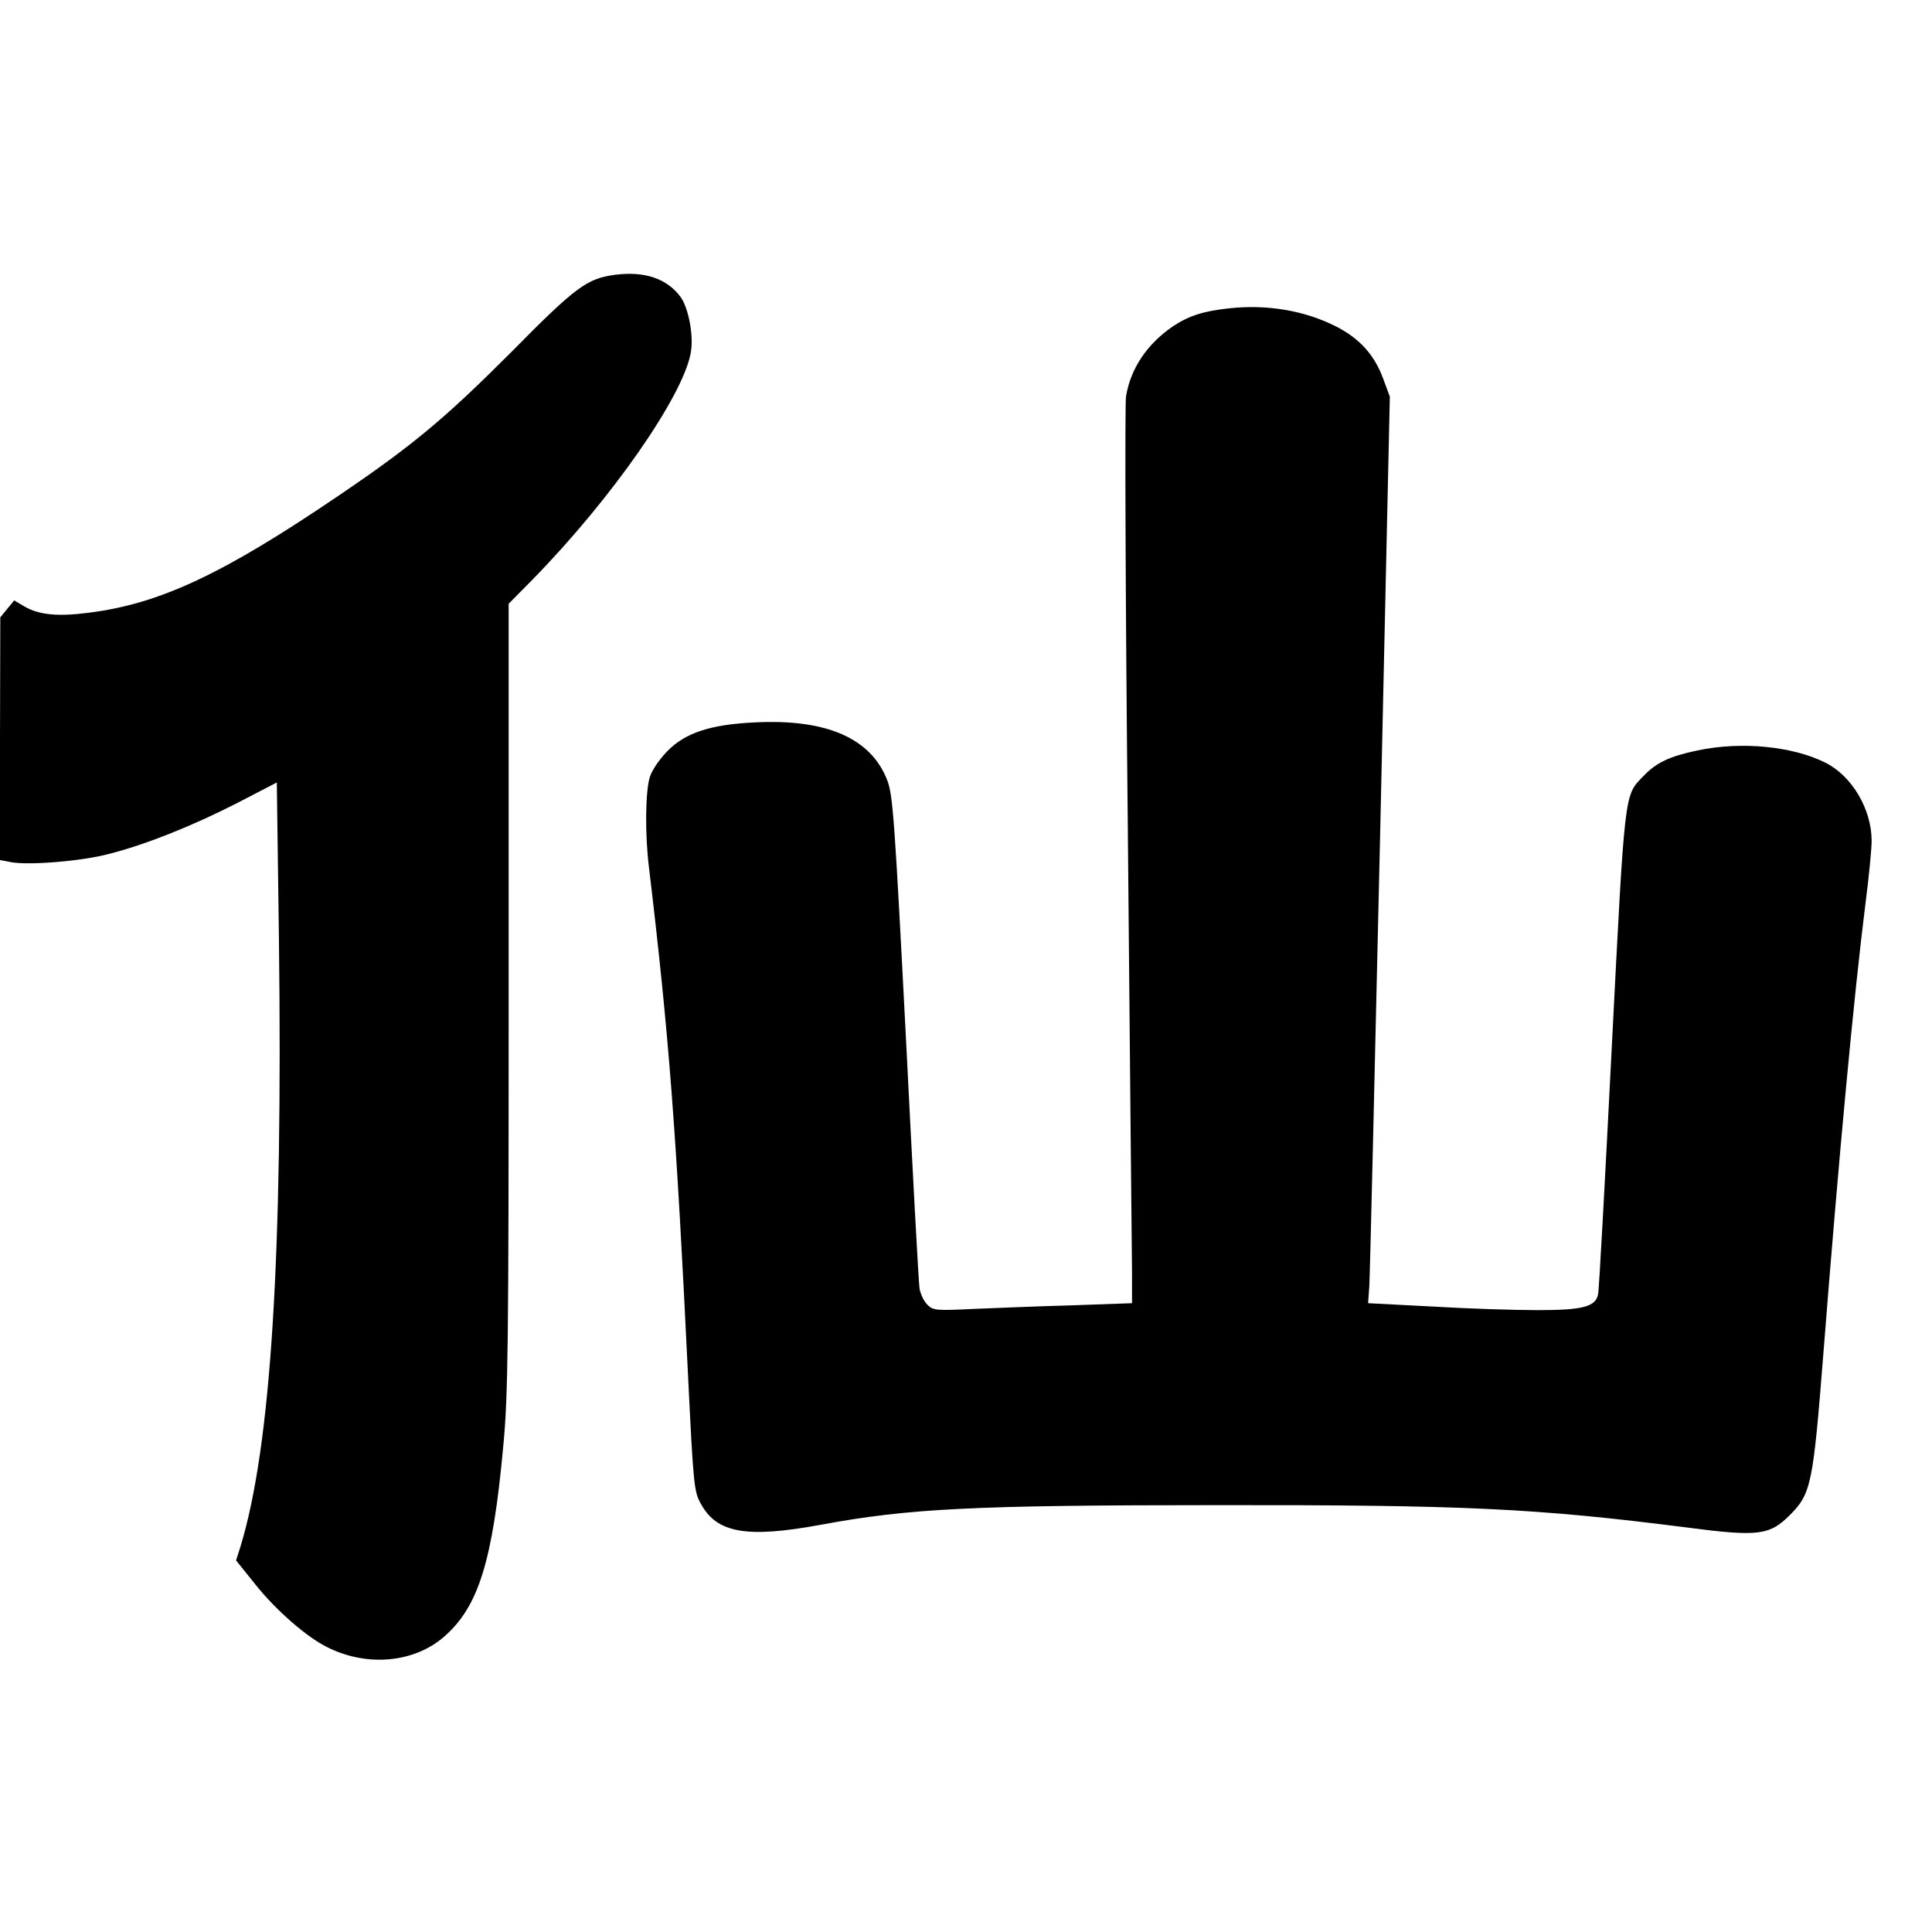
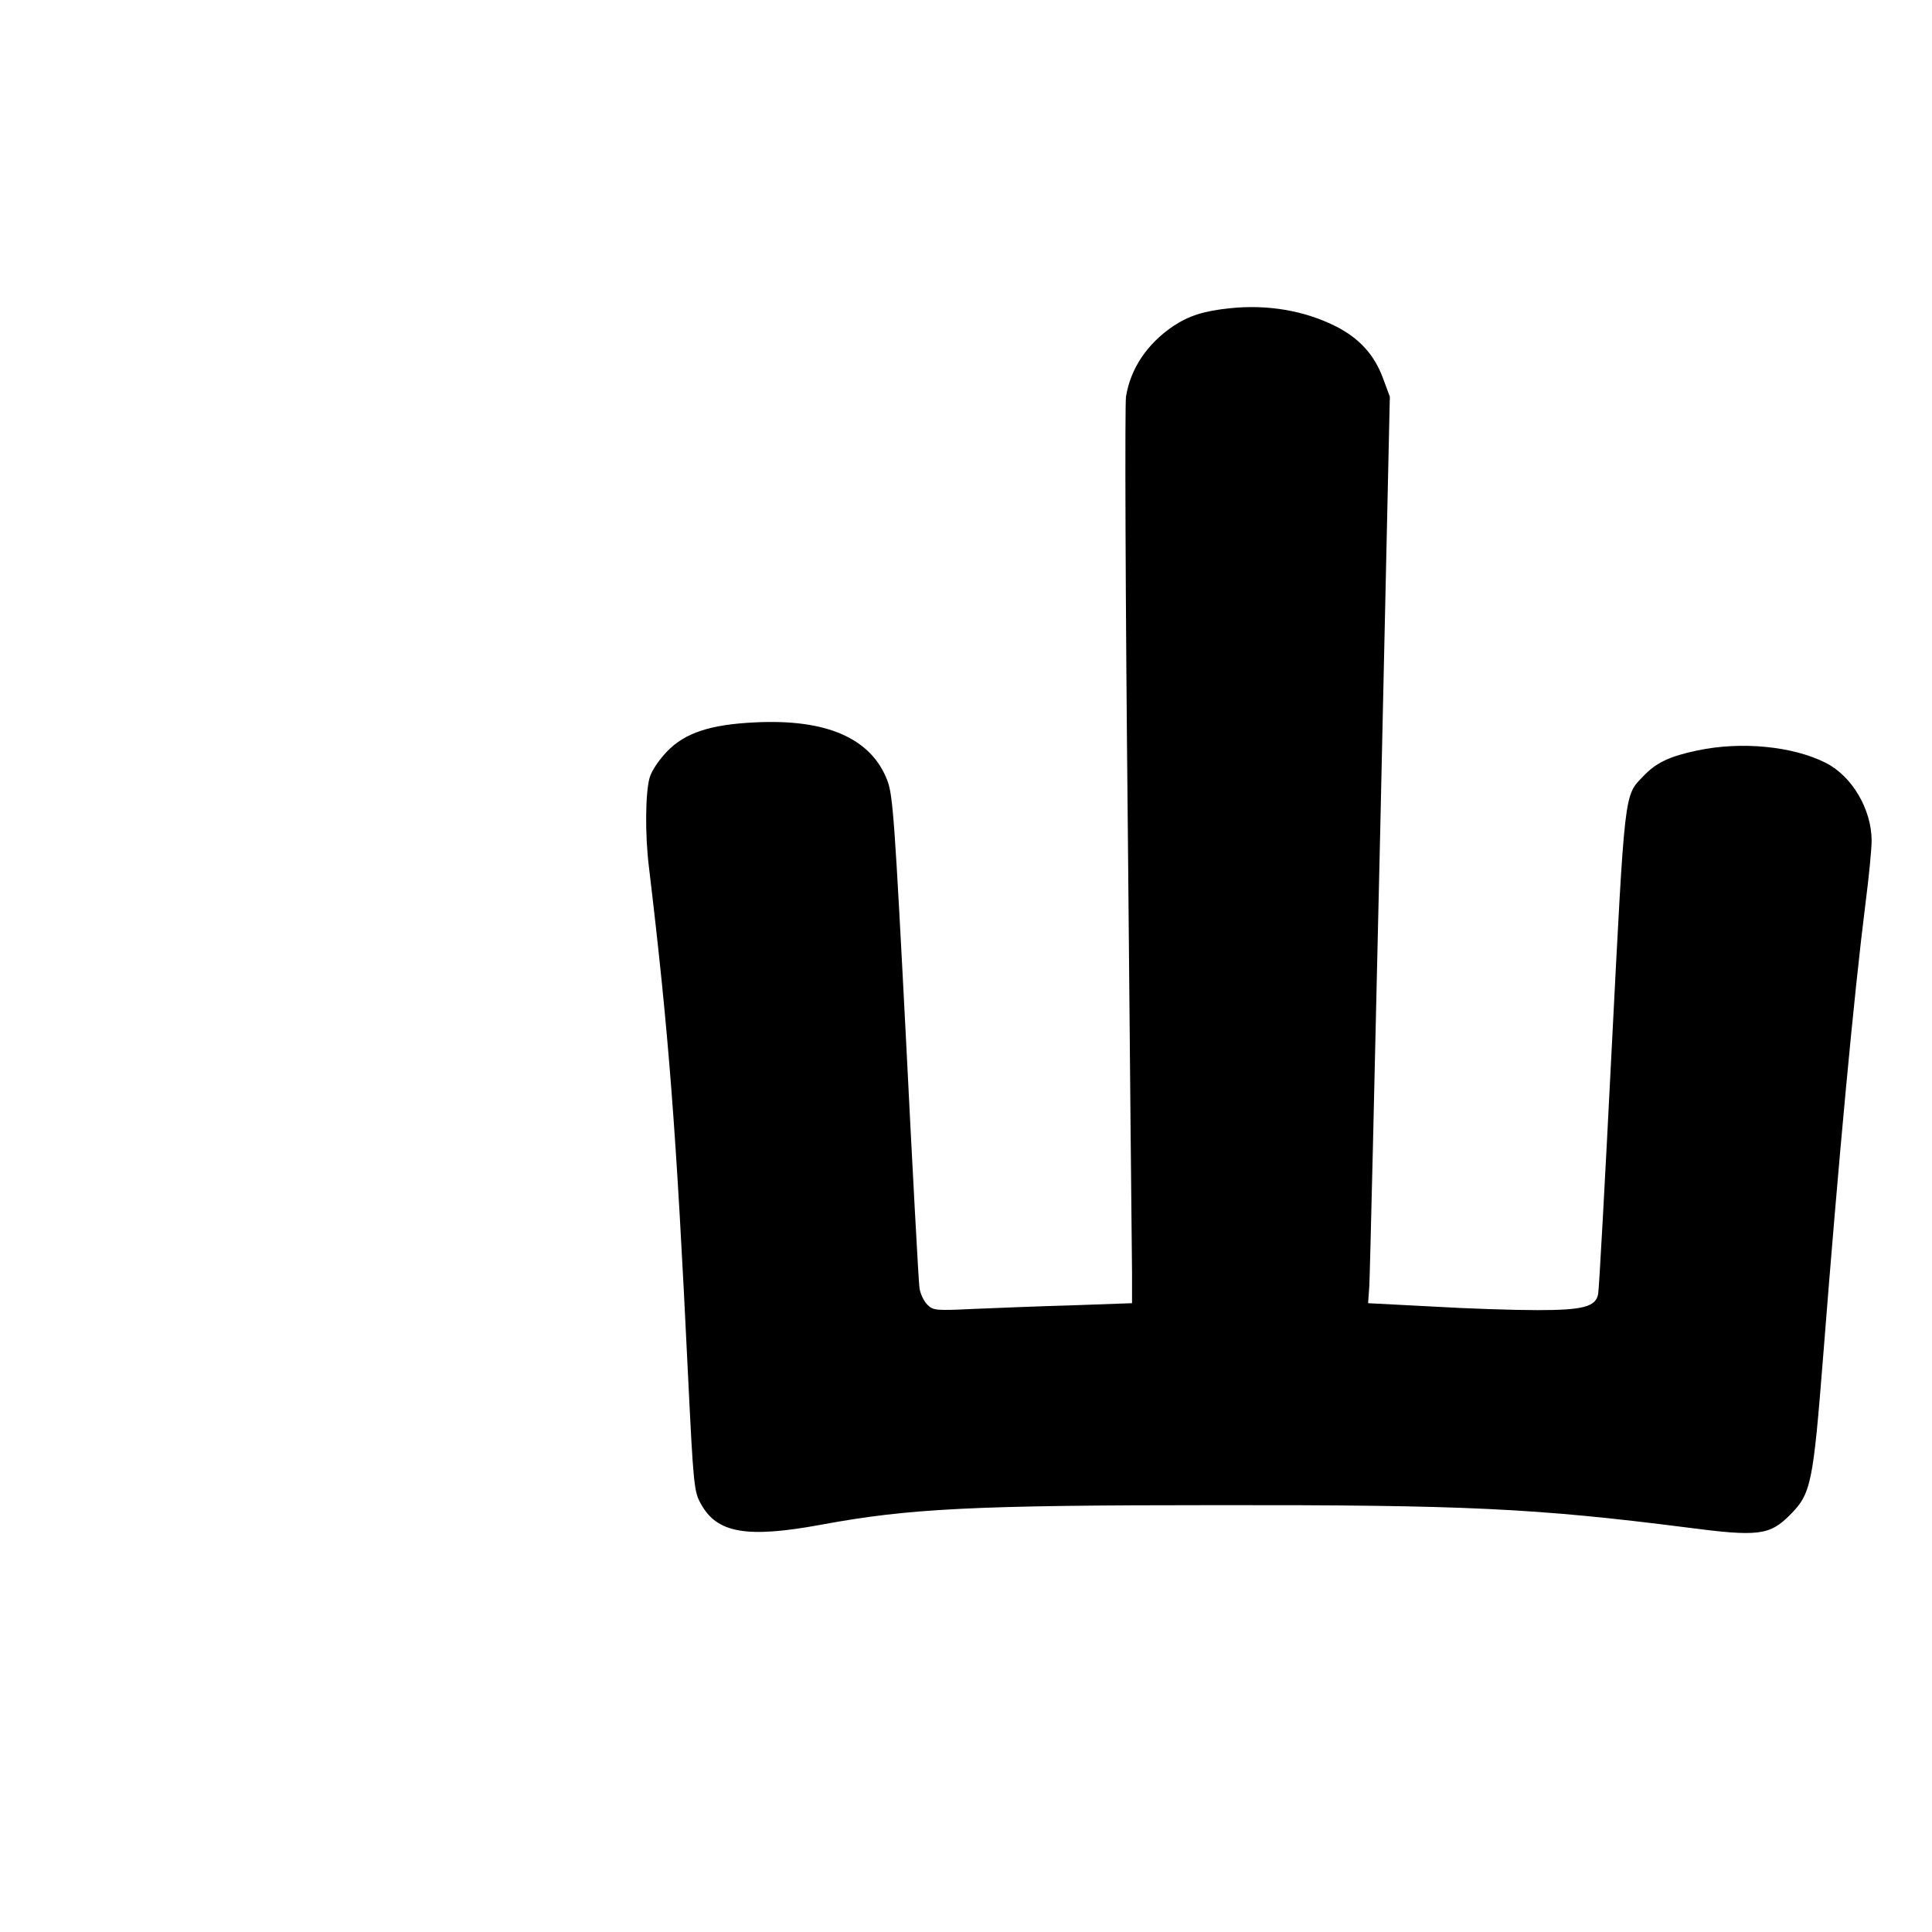
<svg xmlns="http://www.w3.org/2000/svg" version="1.0" width="640pt" height="640pt" viewBox="0 0 640 640" preserveAspectRatio="xMidYMid meet">
  <g transform="translate(0,640) scale(0.1,-0.1)" fill="#000000" stroke="none">
-     <path d="M2040 5490 c-95 -12 -131 -38 -348 -258 -218 -218 -324 -307 -569 -473 -384 -261 -595 -360 -831 -389 -101 -13 -163 -7 -211 21 l-34 20 -23 -28 -23 -28 -1 -402 0 -402 36 -7 c60 -11 233 3 324 27 122 31 275 92 426 169 l131 68 7 -517 c13 -1053 -26 -1680 -127 -2013 l-15 -47 65 -81 c68 -85 170 -174 238 -207 132 -66 288 -51 387 36 113 99 160 249 195 629 16 167 18 324 18 1489 l0 1303 81 82 c260 266 495 603 522 748 11 56 -7 150 -34 187 -45 60 -118 85 -214 73z" />
    <path d="M4075 5379 c-86 -9 -135 -24 -188 -59 -86 -58 -142 -140 -157 -234 -4 -28 -2 -670 6 -1426 7 -756 13 -1420 14 -1476 l0 -101 -197 -7 c-109 -3 -257 -9 -329 -12 -124 -6 -133 -5 -152 14 -12 12 -23 36 -26 54 -3 18 -23 391 -45 830 -37 716 -43 802 -61 851 -53 141 -201 206 -439 194 -149 -7 -232 -35 -291 -96 -26 -27 -51 -63 -58 -87 -14 -49 -16 -188 -2 -299 66 -553 90 -868 129 -1677 18 -369 20 -390 43 -430 53 -97 152 -114 397 -69 291 54 504 65 1311 65 818 1 1056 -10 1558 -74 236 -31 274 -26 341 41 71 71 77 103 111 533 51 651 101 1187 140 1496 11 85 20 177 20 205 0 104 -65 214 -152 258 -109 55 -279 72 -425 41 -91 -19 -137 -40 -180 -86 -63 -65 -60 -42 -104 -901 -22 -436 -42 -802 -45 -814 -8 -42 -51 -53 -201 -53 -76 0 -233 5 -349 12 l-212 11 4 56 c2 31 18 706 36 1501 l32 1446 -23 62 c-29 78 -79 132 -156 171 -103 52 -226 73 -350 60z" />
  </g>
</svg>